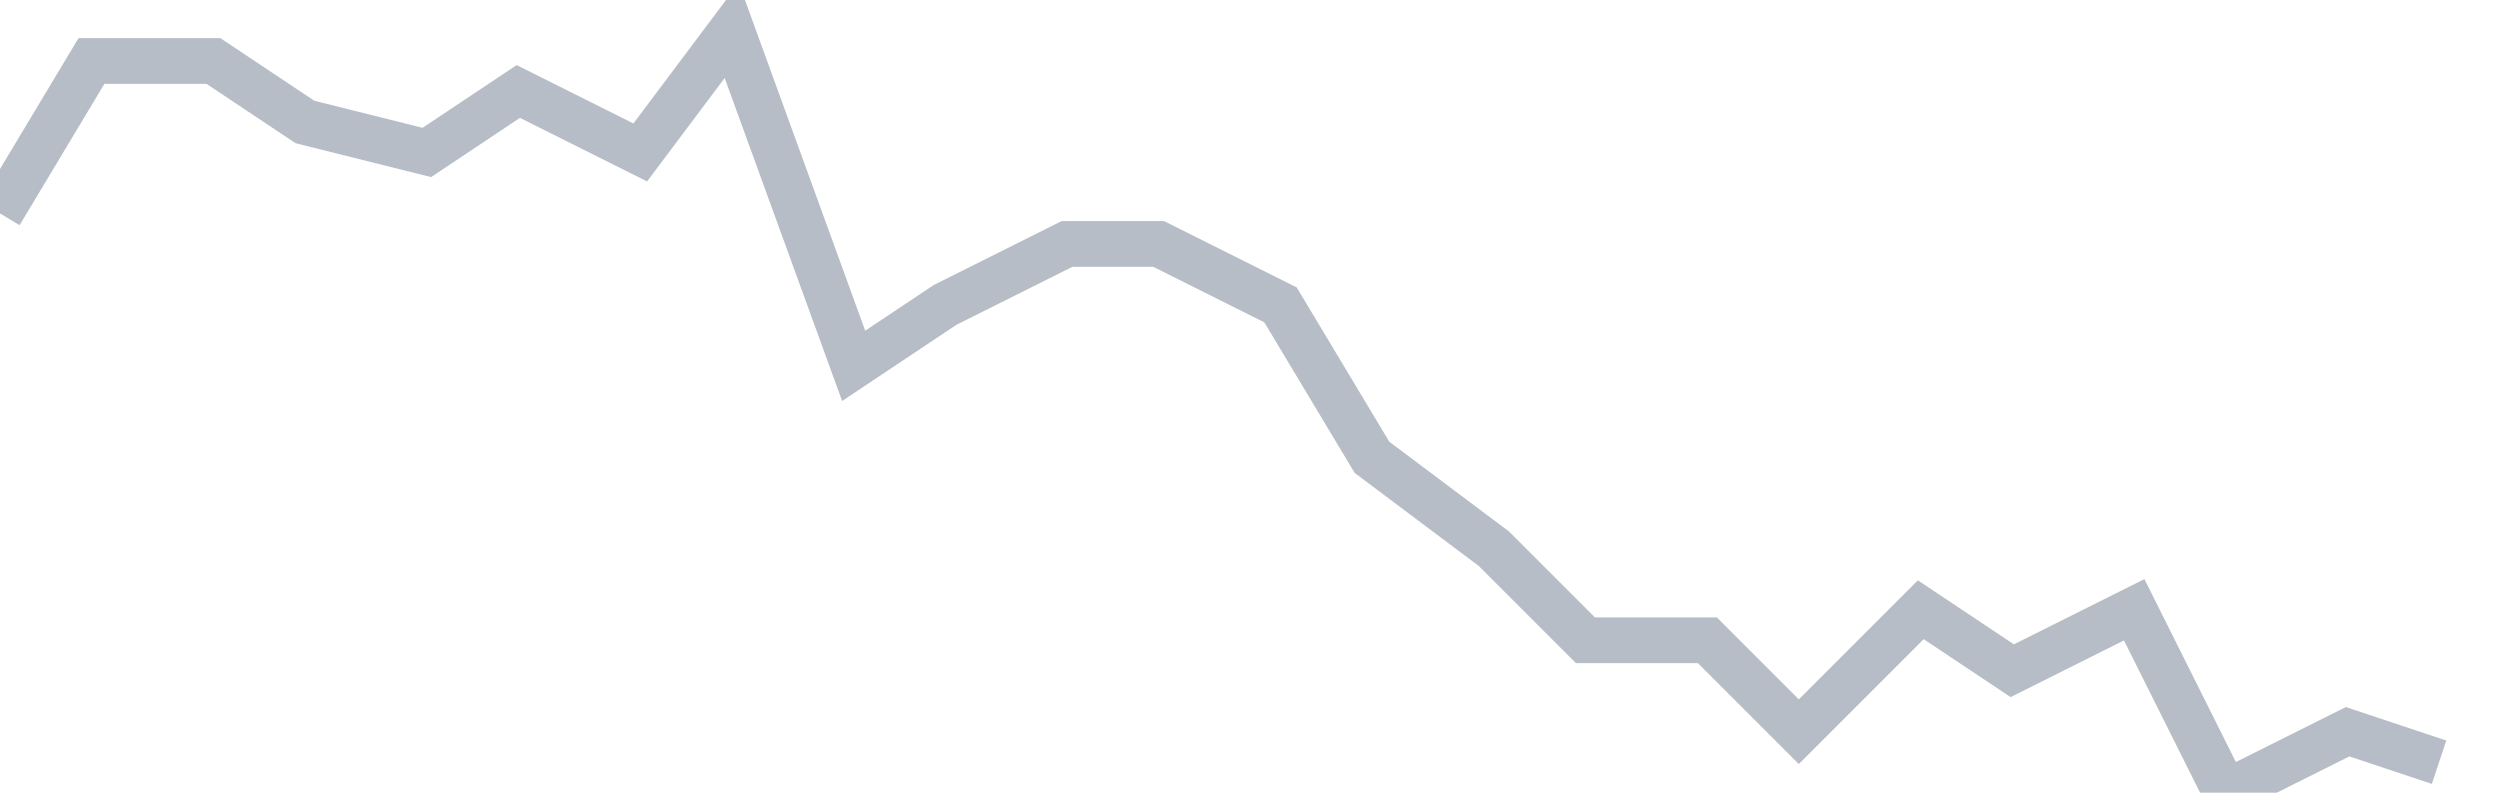
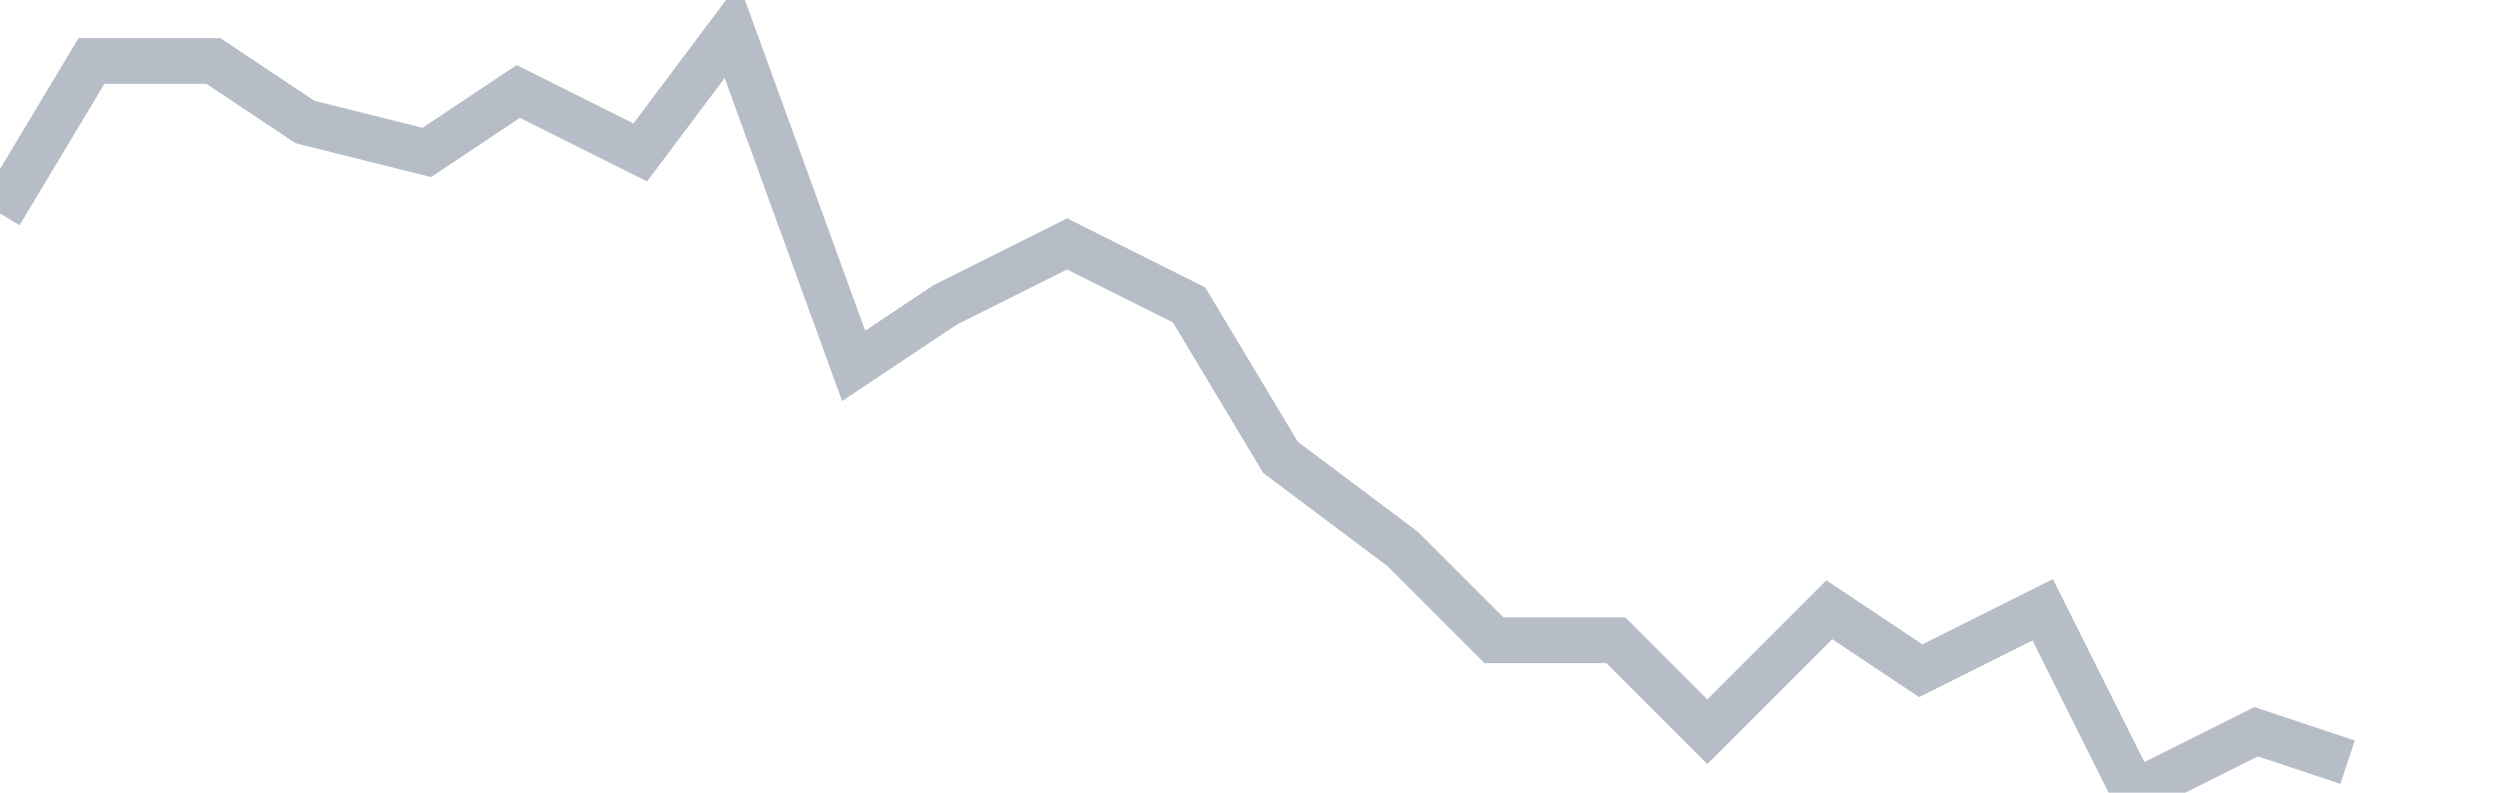
<svg xmlns="http://www.w3.org/2000/svg" width="82" height="26" fill="none">
-   <path d="M0 7l3-5h4l3 2 4 1 3-2 4 2 3-4 4 11 3-2 4-2h3l4 2 3 5 4 3 3 3h4l3 3 4-4 3 2 4-2 3 6 4-2 3 1" stroke="#B7BDC6" stroke-width="1.5" />
+   <path d="M0 7l3-5h4l3 2 4 1 3-2 4 2 3-4 4 11 3-2 4-2l4 2 3 5 4 3 3 3h4l3 3 4-4 3 2 4-2 3 6 4-2 3 1" stroke="#B7BDC6" stroke-width="1.5" />
</svg>